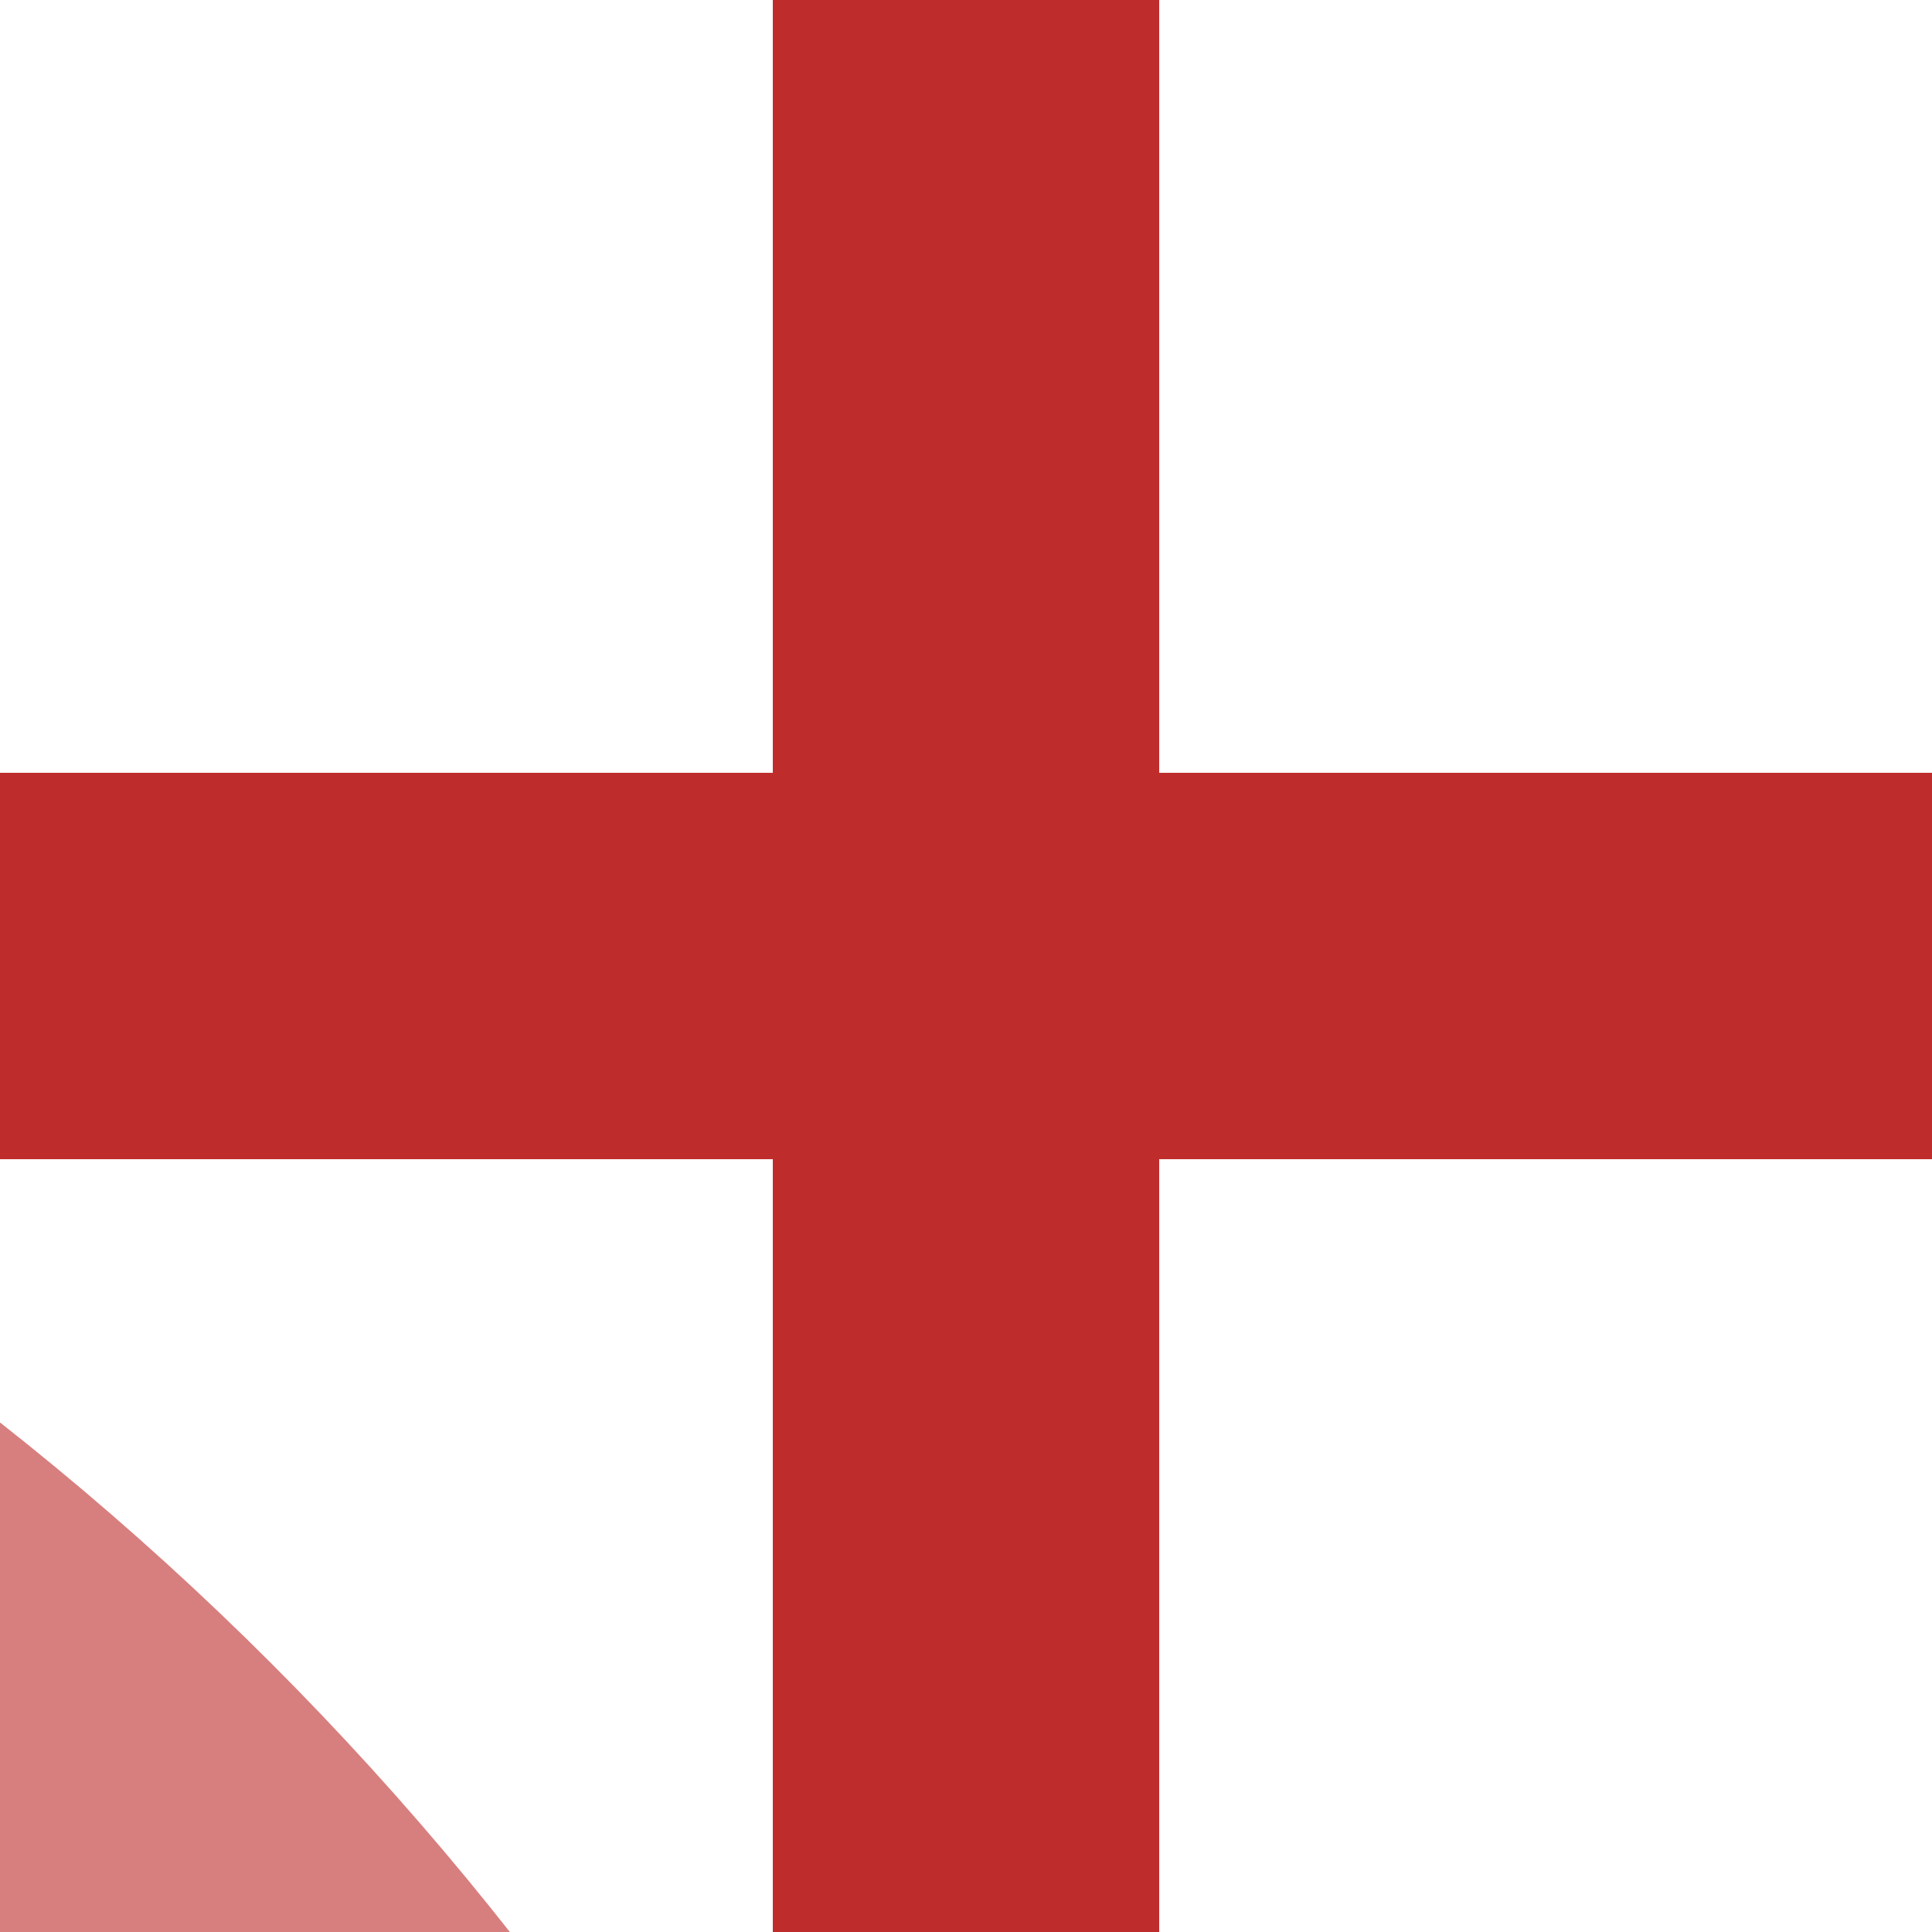
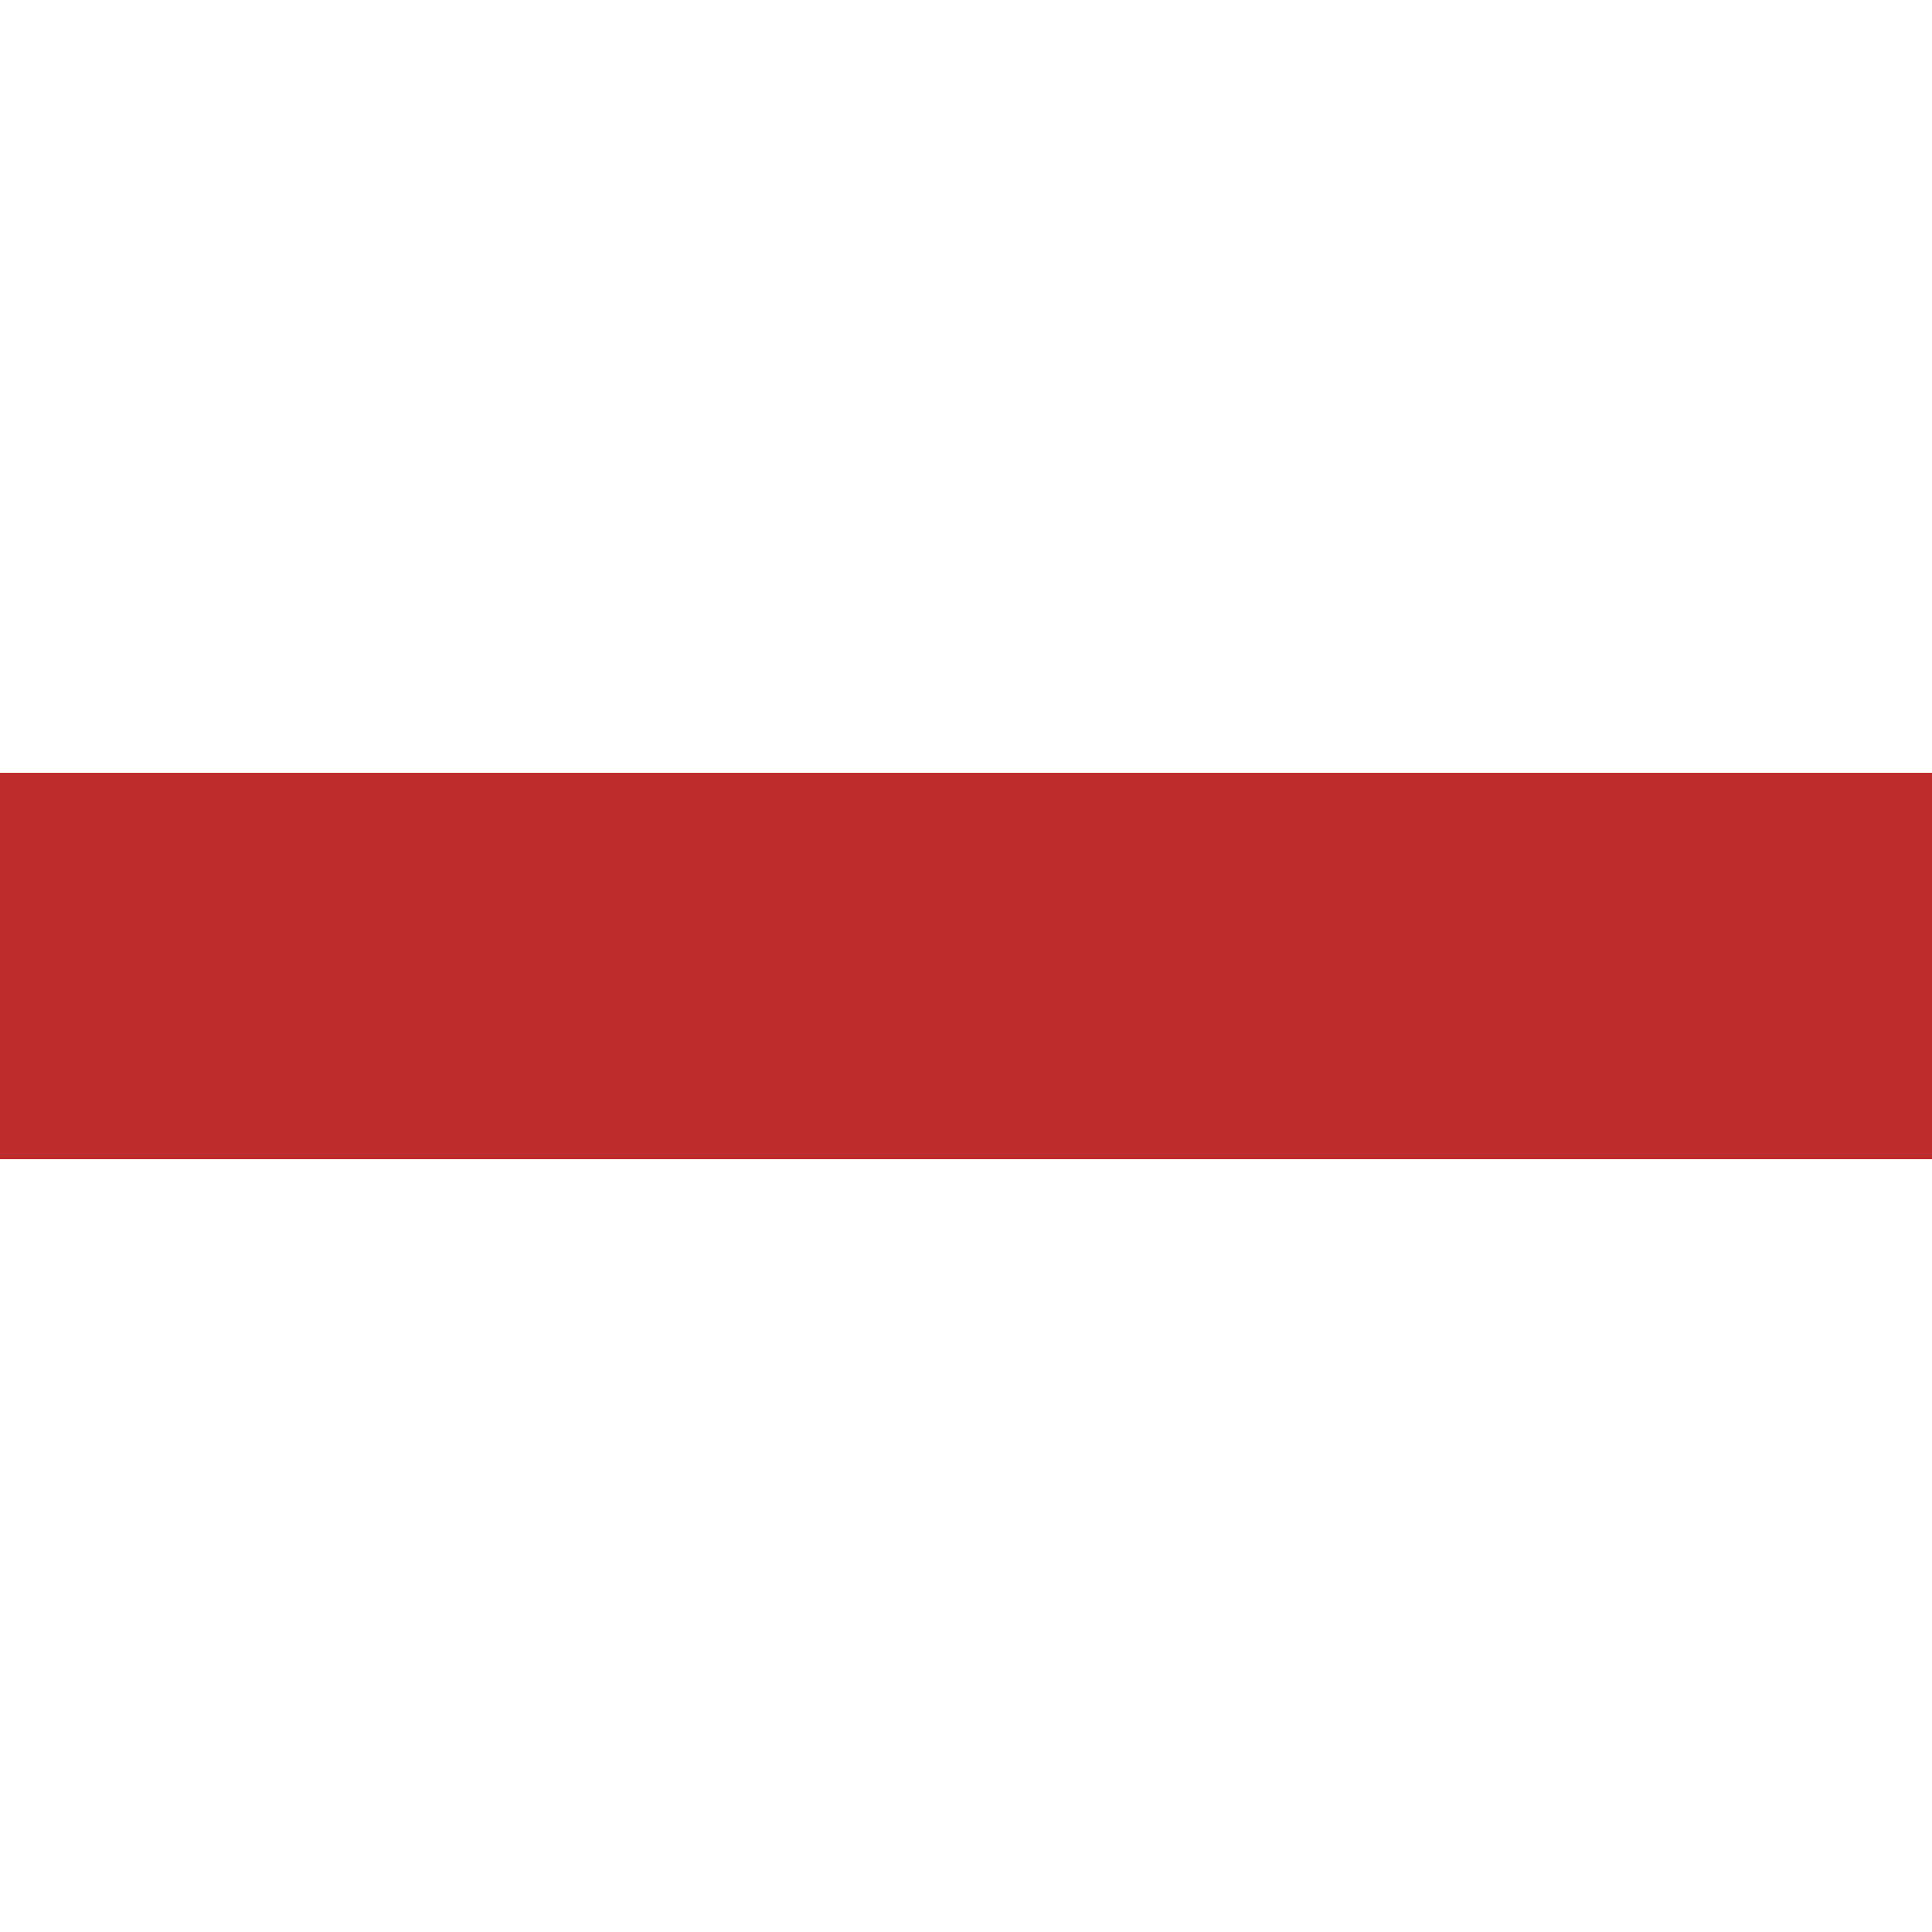
<svg xmlns="http://www.w3.org/2000/svg" width="500" height="500">
-   <path stroke="#BE2D2C" stroke-width="100" d="M250,0v500 M0,250h500" />
-   <path fill="none" stroke="#D77F7E" stroke-width="100" d="M-485,250.4c405.9,0,735,329.1,735,735" />
+   <path stroke="#BE2D2C" stroke-width="100" d="M250,0M0,250h500" />
</svg>